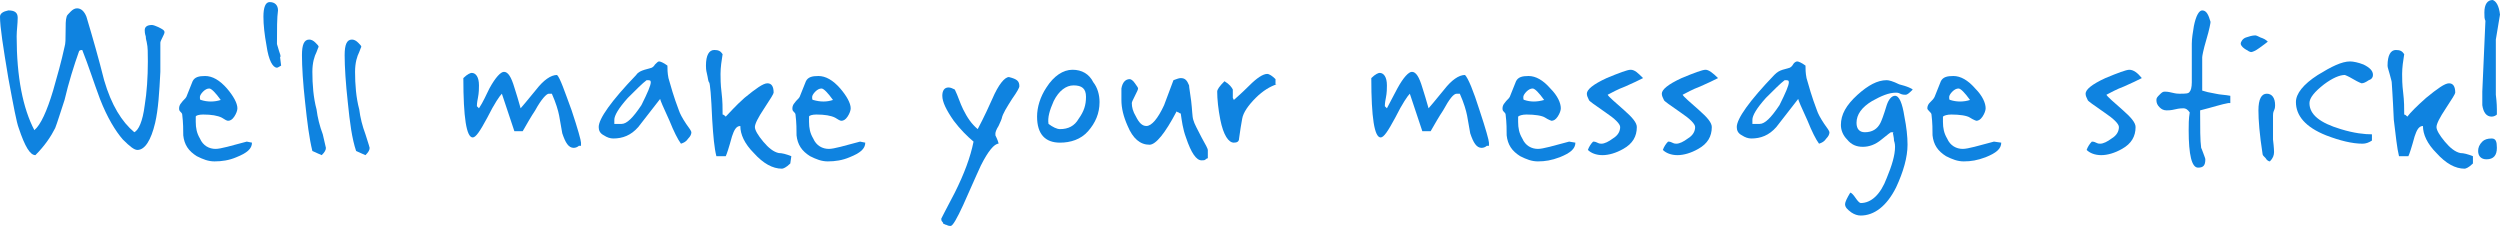
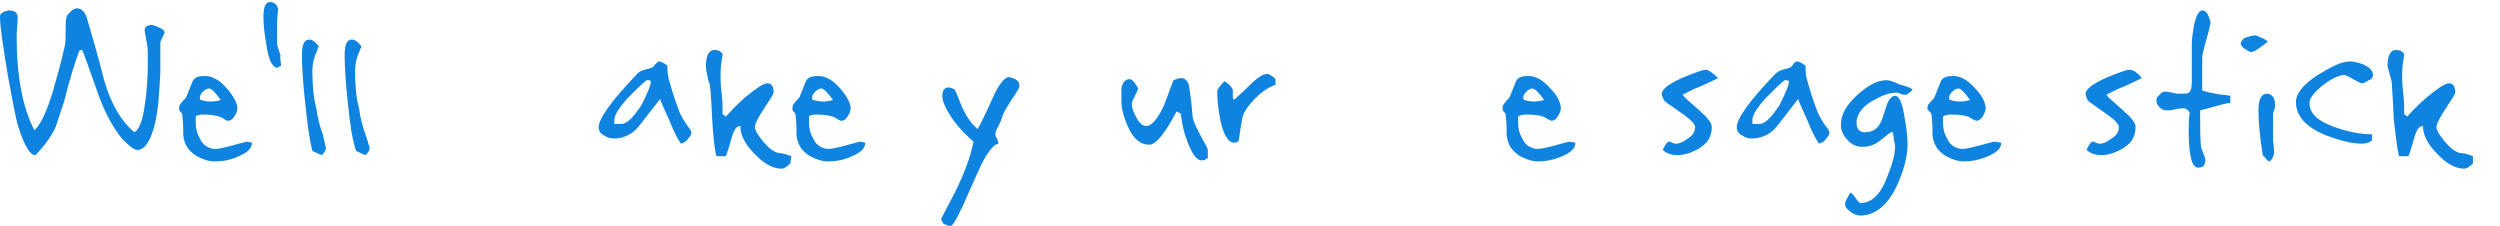
<svg xmlns="http://www.w3.org/2000/svg" version="1.1" id="Layer_1" x="0px" y="0px" viewBox="0 0 240.1 21.7" style="enable-background:new 0 0 240.1 21.7;" xml:space="preserve">
  <style type="text/css">
	.st0{fill:#0f83e0;}
</style>
  <g>
    <path class="st0" d="M15.8,3.1c0,0.1-0.1,0.3-0.2,0.5c-0.1,0.2-0.2,0.4-0.2,0.5c0,0.9,0,1.9,0,2.8c-0.1,2-0.2,3.6-0.5,4.9   c-0.4,1.7-1,2.6-1.7,2.6c-0.3,0-0.7-0.3-1.4-1c-0.7-0.8-1.5-2.1-2.2-3.9C9,7.9,8.5,6.3,7.9,4.8c-0.1,0-0.2,0-0.3,0.1   c-0.5,1.4-1,3-1.4,4.7c-0.4,1.2-0.7,2.2-0.9,2.7c-0.4,0.8-1,1.7-1.9,2.6c-0.5,0-1-0.8-1.6-2.6c-0.2-0.5-0.5-2.1-1-4.8   C0.3,4.5,0,2.6,0,1.6C0,1.3,0.3,1.1,0.8,1c0.6,0,0.9,0.2,0.9,0.7c0,0.6-0.1,1.2-0.1,1.8c0,3.9,0.6,6.9,1.7,9   c0.6-0.5,1.2-1.8,1.8-3.8c0.4-1.4,0.8-2.8,1.1-4.2c0.1-0.3,0.1-0.8,0.1-1.4c0-0.7,0-1.2,0.1-1.5c0-0.1,0.2-0.3,0.4-0.5   s0.4-0.3,0.6-0.3c0.4,0,0.7,0.3,0.9,0.8c0.6,2,1.2,4.1,1.7,6.1c0.7,2.4,1.7,4,2.9,5c0.4-0.2,0.8-1,1-2.6c0.2-1.2,0.3-2.7,0.3-4.2   c0-0.8,0-1.4-0.1-1.8C14.1,4,14,3.8,14,3.5c-0.1-0.3-0.1-0.5-0.1-0.6c0-0.3,0.2-0.5,0.7-0.5c0.1,0,0.4,0.1,0.6,0.2   C15.6,2.8,15.8,2.9,15.8,3.1z" />
    <path class="st0" d="M24.2,13.7c0,0.6-0.5,1-1.5,1.4c-0.7,0.3-1.4,0.4-2.1,0.4c-0.6,0-1.1-0.2-1.7-0.5c-0.8-0.5-1.2-1.1-1.3-2   c0-0.5,0-1.2-0.1-2c0-0.1-0.1-0.2-0.2-0.3s-0.1-0.2-0.1-0.3c0-0.2,0.1-0.4,0.2-0.5c0.2-0.3,0.4-0.4,0.5-0.6c0.2-0.5,0.4-1,0.6-1.5   c0.2-0.4,0.6-0.5,1.2-0.5c0.7,0,1.4,0.4,2.1,1.2c0.6,0.7,1,1.4,1,1.9c0,0.2-0.1,0.5-0.3,0.8c-0.2,0.3-0.4,0.4-0.6,0.4   c-0.1,0-0.3-0.1-0.6-0.3c-0.4-0.2-1-0.3-1.8-0.3c-0.4,0-0.7,0.1-0.7,0.2c0,0,0,0.2,0,0.5c0,0.6,0.1,1.1,0.4,1.6   c0.3,0.7,0.9,1,1.5,1c0.5,0,1.5-0.3,3-0.7L24.2,13.7L24.2,13.7z M21.2,9.6c-0.5-0.7-0.9-1.1-1.1-1.1s-0.4,0.1-0.6,0.3   s-0.3,0.4-0.3,0.5c0,0.2,0,0.3,0.1,0.3C19.9,9.8,20.6,9.8,21.2,9.6z" />
    <path class="st0" d="M27,6.3C27,6.3,26.9,6.3,27,6.3c-0.2,0.1-0.3,0.2-0.4,0.2c-0.4,0-0.8-0.7-1-2.1c-0.2-1.1-0.3-2-0.3-2.8   c0-0.9,0.2-1.4,0.6-1.4c0.5,0,0.8,0.3,0.8,0.8c-0.1,0.7-0.1,1.8-0.1,3.2c0,0.1,0.1,0.3,0.2,0.7c0.1,0.3,0.2,0.5,0.1,0.6L27,6.3   L27,6.3z" />
    <path class="st0" d="M31.3,14.2c0,0.2-0.1,0.4-0.4,0.7c-0.2-0.1-0.5-0.2-0.9-0.4c-0.3-1.2-0.5-2.8-0.7-4.7C29.1,8,29,6.4,29,5.3   c0-1,0.2-1.5,0.7-1.5c0.2,0,0.4,0.1,0.6,0.3s0.3,0.3,0.3,0.4c0,0-0.1,0.2-0.2,0.5C30.2,5.4,30,6,30,6.9c0,1.2,0.1,2.5,0.4,3.6   c0.1,0.8,0.3,1.6,0.6,2.4C31.2,13.8,31.3,14.2,31.3,14.2z" />
    <path class="st0" d="M35.5,14.2c0,0.2-0.1,0.4-0.4,0.7c-0.2-0.1-0.5-0.2-0.9-0.4c-0.4-1.2-0.6-2.7-0.8-4.7   c-0.2-1.8-0.3-3.4-0.3-4.5c0-1,0.2-1.5,0.7-1.5c0.2,0,0.4,0.1,0.6,0.3s0.3,0.3,0.3,0.4c0,0-0.1,0.2-0.2,0.5c-0.2,0.4-0.4,1-0.4,1.9   c0,1.2,0.1,2.5,0.4,3.6c0.1,0.8,0.3,1.6,0.6,2.4C35.4,13.8,35.5,14.2,35.5,14.2z" />
-     <path class="st0" d="M55.6,14c-0.1,0.1-0.3,0.2-0.5,0.2c-0.5,0-0.8-0.5-1.1-1.4c-0.1-0.6-0.2-1.1-0.3-1.7C53.6,10.6,53.4,9.9,53,9   h-0.3c-0.2,0-0.7,0.5-1.3,1.6c-0.4,0.6-0.8,1.3-1.2,2h-0.8c-0.3-0.9-0.7-2.1-1.2-3.6c-0.2,0.2-0.7,0.9-1.4,2.3   c-0.7,1.3-1.1,1.9-1.4,1.9c-0.6,0-0.9-1.9-0.9-5.7C44.9,7.1,45.2,7,45.3,7C45.7,7,46,7.4,46,8.2c0,0.3,0,0.7-0.1,1.2   s-0.1,0.7-0.1,0.8l0.2,0.2c0.4-0.6,0.7-1.3,1-1.9c0.6-1.1,1.1-1.6,1.4-1.6c0.4,0,0.7,0.5,1,1.5c0.2,0.6,0.4,1.3,0.6,2   c0.1-0.1,0.6-0.7,1.5-1.8c0.7-0.9,1.4-1.4,2-1.4c0.3,0.3,0.7,1.5,1.4,3.4c0.6,1.8,0.9,2.9,0.9,3.1V14H55.6z" />
    <path class="st0" d="M66.4,12.7c0,0.2-0.1,0.4-0.3,0.6c-0.2,0.3-0.4,0.4-0.7,0.5c-0.3-0.4-0.7-1.2-1.1-2.2c-0.6-1.3-0.9-2-0.9-2.1   c-0.7,0.9-1.4,1.8-2.1,2.7c-0.7,0.8-1.5,1.1-2.4,1.1c-0.3,0-0.6-0.1-0.9-0.3c-0.4-0.2-0.5-0.5-0.5-0.8c0-0.8,1.2-2.5,3.6-5   c0.2-0.3,0.5-0.4,0.8-0.5c0.4-0.1,0.7-0.2,0.7-0.2s0.2-0.1,0.3-0.3c0.2-0.2,0.3-0.3,0.4-0.3s0.4,0.1,0.8,0.4c0,0.3,0,0.7,0.1,1.2   c0.2,0.7,0.5,1.8,1,3.1c0.1,0.3,0.3,0.7,0.7,1.3C66.2,12.3,66.4,12.6,66.4,12.7z M62.5,7.9c0-0.2-0.1-0.2-0.4-0.2   c-0.4,0.3-1,0.9-1.8,1.7c-0.9,1-1.3,1.7-1.3,2.1v0.4h0.7c0.5,0,1.1-0.6,1.9-1.8C62.2,8.9,62.5,8.2,62.5,7.9z" />
    <path class="st0" d="M75.9,15.7c-0.4,0.4-0.7,0.5-0.8,0.5c-0.9,0-1.8-0.5-2.7-1.5c-0.9-0.9-1.3-1.8-1.3-2.6c-0.4,0-0.6,0.4-0.8,1   c-0.3,1.1-0.5,1.7-0.6,1.9h-0.9c-0.2-0.8-0.3-1.9-0.4-3.5c-0.1-2.3-0.2-3.5-0.3-3.6S68,7.5,67.9,7.1s-0.1-0.6-0.1-0.8   c0-1,0.3-1.5,0.8-1.5c0.4,0,0.6,0.1,0.8,0.4c-0.1,0.6-0.2,1.3-0.2,1.9c0,0.4,0,1,0.1,1.8c0.1,0.8,0.1,1.5,0.1,2.1   c0.1,0,0.2,0.1,0.3,0.2c0.4-0.4,0.9-1,1.8-1.8C72.6,8.5,73.3,8,73.7,8c0.4,0,0.6,0.3,0.6,0.9c0,0.1-0.3,0.6-0.9,1.5   s-0.9,1.5-0.9,1.8s0.3,0.8,0.8,1.4c0.5,0.6,1,1,1.5,1.1c0.3,0,0.7,0.1,1.2,0.3L75.9,15.7L75.9,15.7z" />
    <path class="st0" d="M83.1,13.7c0,0.6-0.5,1-1.5,1.4c-0.7,0.3-1.4,0.4-2.1,0.4c-0.6,0-1.1-0.2-1.7-0.5c-0.8-0.5-1.2-1.1-1.3-2   c0-0.5,0-1.2-0.1-2c0-0.1-0.1-0.2-0.2-0.3s-0.1-0.2-0.1-0.3c0-0.2,0.1-0.4,0.2-0.5c0.2-0.3,0.4-0.4,0.5-0.6c0.2-0.5,0.4-1,0.6-1.5   c0.2-0.4,0.6-0.5,1.2-0.5c0.7,0,1.4,0.4,2.1,1.2c0.6,0.7,1,1.4,1,1.9c0,0.2-0.1,0.5-0.3,0.8c-0.2,0.3-0.4,0.4-0.6,0.4   c-0.1,0-0.3-0.1-0.6-0.3c-0.4-0.2-1-0.3-1.8-0.3c-0.4,0-0.7,0.1-0.7,0.2c0,0,0,0.2,0,0.5c0,0.6,0.1,1.1,0.4,1.6   c0.3,0.7,0.9,1,1.5,1c0.5,0,1.5-0.3,3-0.7L83.1,13.7L83.1,13.7z M80,9.6c-0.5-0.7-0.9-1.1-1.1-1.1s-0.4,0.1-0.6,0.3S78,9.2,78,9.3   c0,0.2,0,0.3,0.1,0.3C78.8,9.8,79.4,9.8,80,9.6z" />
    <path class="st0" d="M97.9,8.3c0,0.1-0.2,0.5-0.7,1.2c-0.5,0.8-0.9,1.4-1,1.9c0,0-0.1,0.3-0.3,0.7c-0.2,0.3-0.3,0.6-0.3,0.7   c0,0.1,0,0.1,0,0.2c0.2,0.4,0.3,0.7,0.3,0.8c-0.4,0-1,0.7-1.7,2.1c0,0-0.6,1.3-1.7,3.8c-0.6,1.3-1,2-1.2,2c-0.1,0-0.2,0-0.4-0.1   c-0.1,0-0.2-0.1-0.3-0.1c0,0,0-0.1-0.1-0.2s-0.1-0.2-0.1-0.3c0,0,0.4-0.8,1.3-2.5c0.9-1.8,1.5-3.4,1.8-4.9c-0.6-0.5-1.3-1.2-1.9-2   c-0.7-1-1.1-1.8-1.1-2.4c0-0.5,0.2-0.8,0.6-0.8c0.2,0,0.4,0.1,0.6,0.2c0.3,0.6,0.5,1.3,0.8,1.9c0.4,0.8,0.8,1.4,1.4,1.9   c0.1-0.2,0.6-1.1,1.4-2.9c0.6-1.4,1.2-2.1,1.6-2.1C97.7,7.6,97.9,7.8,97.9,8.3z" />
-     <path class="st0" d="M105.6,9.8c0,1.1-0.4,2-1.1,2.8s-1.7,1.1-2.7,1.1c-1.4,0-2.2-0.8-2.2-2.5c0-0.9,0.3-1.9,0.9-2.8   c0.7-1.1,1.6-1.7,2.5-1.7s1.6,0.4,2,1.2C105.4,8.4,105.6,9.1,105.6,9.8z M104.3,9.3c0-0.8-0.4-1.1-1.2-1.1c-0.7,0-1.4,0.5-1.9,1.5   c-0.4,0.9-0.6,1.6-0.5,2.2c0.4,0.3,0.8,0.5,1.1,0.5c0.8,0,1.4-0.3,1.8-1C104.1,10.7,104.3,10.1,104.3,9.3z" />
    <path class="st0" d="M116,15.2c0,0-0.1,0-0.2,0.1s-0.2,0.1-0.4,0.1c-0.5,0-1-0.7-1.5-2.2c-0.3-0.8-0.4-1.6-0.5-2.3   c0,0-0.1,0-0.2-0.1c-0.1,0-0.2-0.1-0.2-0.1c-1.1,2.1-2,3.2-2.6,3.2c-0.9,0-1.6-0.6-2.1-1.8c-0.4-0.9-0.6-1.7-0.6-2.5   c0-0.6,0-0.9,0-1.1c0.1-0.6,0.4-0.9,0.8-0.9c0.1,0,0.3,0.1,0.5,0.4s0.3,0.4,0.3,0.5s-0.1,0.3-0.3,0.7s-0.3,0.6-0.3,0.7   c0,0.4,0.1,0.8,0.4,1.3c0.3,0.6,0.6,0.9,1,0.9c0.5,0,1.1-0.7,1.7-2c0.3-0.8,0.6-1.6,0.9-2.4c0.3-0.1,0.5-0.2,0.7-0.2   c0.4,0,0.6,0.2,0.8,0.7c0,0.2,0.1,0.7,0.2,1.5s0.1,1.5,0.2,1.8c0.1,0.4,0.4,0.9,0.8,1.7c0.4,0.7,0.6,1.1,0.6,1.2L116,15.2L116,15.2   z" />
    <path class="st0" d="M122.6,8.1c-0.6,0.2-1.3,0.6-2,1.3s-1.2,1.4-1.3,2c-0.1,0.5-0.2,1.2-0.3,1.9c0,0.3-0.2,0.4-0.5,0.4   c-0.5,0-1-0.7-1.3-2.2c-0.2-1-0.3-2-0.3-2.7c0-0.2,0.2-0.5,0.7-1c0.5,0.3,0.7,0.6,0.8,0.8c0,0.1,0,0.3,0,0.8l0.1,0.2   c0.1-0.1,0.7-0.6,1.5-1.4c0.7-0.7,1.3-1.1,1.7-1.1c0.2,0,0.5,0.2,0.8,0.5v0.5H122.6z" />
-     <path class="st0" d="M142.8,14c-0.1,0.1-0.3,0.2-0.5,0.2c-0.5,0-0.8-0.5-1.1-1.4c-0.1-0.6-0.2-1.1-0.3-1.7   c-0.1-0.5-0.3-1.2-0.7-2.1h-0.3c-0.3,0-0.7,0.5-1.3,1.6c-0.4,0.6-0.8,1.3-1.2,2h-0.8c-0.3-0.9-0.7-2.1-1.2-3.6   c-0.2,0.2-0.7,0.9-1.4,2.3c-0.7,1.3-1.1,1.9-1.4,1.9c-0.6,0-0.9-1.9-0.9-5.7c0.4-0.4,0.7-0.5,0.8-0.5c0.4,0,0.7,0.4,0.7,1.2   c0,0.3,0,0.7-0.1,1.2s-0.1,0.7-0.1,0.8l0.2,0.2c0.3-0.6,0.7-1.3,1-1.9c0.6-1.1,1.1-1.6,1.4-1.6c0.4,0,0.7,0.5,1,1.5   c0.2,0.6,0.4,1.3,0.6,2c0.1-0.1,0.6-0.7,1.5-1.8c0.7-0.9,1.4-1.4,2-1.4c0.3,0.3,0.8,1.5,1.4,3.4c0.6,1.8,0.9,2.9,0.9,3.1V14H142.8z   " />
    <path class="st0" d="M151.3,13.7c0,0.6-0.5,1-1.5,1.4c-0.8,0.3-1.4,0.4-2.1,0.4c-0.6,0-1.1-0.2-1.7-0.5c-0.8-0.5-1.2-1.1-1.3-2   c0-0.5,0-1.2-0.1-2c0-0.1-0.1-0.2-0.2-0.3c-0.1-0.1-0.1-0.2-0.1-0.3c0-0.2,0.1-0.4,0.2-0.5c0.2-0.3,0.4-0.4,0.5-0.6   c0.2-0.5,0.4-1,0.6-1.5c0.2-0.4,0.6-0.5,1.2-0.5c0.7,0,1.4,0.4,2.1,1.2c0.7,0.7,1,1.4,1,1.9c0,0.2-0.1,0.5-0.3,0.8   s-0.4,0.4-0.6,0.4c0,0-0.3-0.1-0.6-0.3s-1-0.3-1.8-0.3c-0.4,0-0.7,0.1-0.8,0.2c0,0,0,0.2,0,0.5c0,0.6,0.1,1.1,0.4,1.6   c0.3,0.7,0.9,1,1.5,1c0.5,0,1.5-0.3,3-0.7L151.3,13.7L151.3,13.7z M148.3,9.6c-0.5-0.7-0.9-1.1-1.1-1.1c-0.2,0-0.4,0.1-0.6,0.3   c-0.2,0.2-0.3,0.4-0.3,0.5c0,0.2,0,0.3,0.1,0.3C147,9.8,147.6,9.8,148.3,9.6z" />
-     <path class="st0" d="M157.8,7.5c-0.4,0.2-1,0.5-1.7,0.8c-0.8,0.3-1.3,0.6-1.7,0.8c0.1,0.2,0.7,0.7,1.6,1.5c0.8,0.7,1.2,1.2,1.2,1.6   c0,0.9-0.4,1.6-1.3,2.1c-0.7,0.4-1.4,0.6-2,0.6s-1.1-0.2-1.4-0.5c0.1-0.3,0.3-0.6,0.5-0.8c0.1,0,0.2,0,0.4,0.1s0.3,0.1,0.4,0.1   c0.3,0,0.7-0.2,1.1-0.5c0.5-0.3,0.7-0.7,0.7-1.1c0-0.3-0.5-0.8-1.4-1.4c-1-0.7-1.6-1.1-1.6-1.2c-0.1-0.2-0.2-0.4-0.2-0.6   c0-0.4,0.6-0.9,1.9-1.5c1.2-0.5,2-0.8,2.3-0.8C157,6.7,157.3,7,157.8,7.5z" />
    <path class="st0" d="M165,7.5c-0.4,0.2-1,0.5-1.7,0.8c-0.8,0.3-1.3,0.6-1.7,0.8c0.1,0.2,0.7,0.7,1.6,1.5c0.8,0.7,1.2,1.2,1.2,1.6   c0,0.9-0.4,1.6-1.3,2.1c-0.7,0.4-1.4,0.6-2,0.6s-1.1-0.2-1.4-0.5c0.1-0.3,0.3-0.6,0.5-0.8c0.1,0,0.2,0,0.4,0.1s0.3,0.1,0.4,0.1   c0.3,0,0.7-0.2,1.1-0.5c0.5-0.3,0.7-0.7,0.7-1.1c0-0.3-0.5-0.8-1.4-1.4c-1-0.7-1.6-1.1-1.6-1.2c-0.1-0.2-0.2-0.4-0.2-0.6   c0-0.4,0.6-0.9,1.9-1.5c1.2-0.5,2-0.8,2.3-0.8C164.1,6.7,164.5,7,165,7.5z" />
    <path class="st0" d="M175.7,12.7c0,0.2-0.1,0.4-0.3,0.6c-0.2,0.3-0.4,0.4-0.7,0.5c-0.3-0.4-0.7-1.2-1.1-2.2c-0.6-1.3-0.9-2-0.9-2.1   c-0.7,0.9-1.4,1.8-2.1,2.7c-0.7,0.8-1.5,1.1-2.4,1.1c-0.3,0-0.6-0.1-0.9-0.3c-0.4-0.2-0.5-0.5-0.5-0.8c0-0.8,1.2-2.5,3.6-5   c0.3-0.3,0.5-0.4,0.8-0.5c0.4-0.1,0.7-0.2,0.7-0.2s0.2-0.1,0.3-0.3s0.3-0.3,0.4-0.3c0.1,0,0.4,0.1,0.8,0.4c0,0.3,0,0.7,0.1,1.2   c0.2,0.7,0.5,1.8,1,3.1c0.1,0.3,0.3,0.7,0.7,1.3C175.5,12.3,175.7,12.6,175.7,12.7z M171.8,7.9c0-0.2-0.1-0.2-0.4-0.2   c-0.4,0.3-1,0.9-1.8,1.7c-0.9,1-1.3,1.7-1.3,2.1v0.4h0.7c0.5,0,1.1-0.6,1.9-1.8C171.5,8.9,171.8,8.2,171.8,7.9z" />
    <path class="st0" d="M183.7,8.6c-0.3,0.3-0.5,0.5-0.7,0.5c-0.1,0-0.3,0-0.5-0.1s-0.3-0.1-0.4-0.1c-0.7,0-1.4,0.3-2.3,0.8   c-1,0.6-1.5,1.3-1.5,2.1c0,0.6,0.3,0.9,0.8,0.9c0.7,0,1.2-0.3,1.5-0.9c0.1-0.2,0.3-0.7,0.6-1.7c0.2-0.6,0.5-0.9,0.8-0.9   c0.4,0,0.7,0.7,0.9,2c0.2,1,0.3,1.9,0.3,2.7c0,1.2-0.4,2.6-1.1,4.1c-0.9,1.8-2.1,2.7-3.4,2.7c-0.3,0-0.6-0.1-0.9-0.3   c-0.4-0.3-0.6-0.5-0.6-0.8c0-0.2,0.2-0.6,0.5-1.1c0.1,0,0.3,0.2,0.5,0.5s0.4,0.5,0.5,0.5c1,0,1.9-0.8,2.5-2.4   c0.5-1.2,0.8-2.2,0.8-3c0-0.1,0-0.3-0.1-0.6c0-0.3-0.1-0.6-0.1-0.7c0.1-0.1,0-0.1-0.2-0.1c0,0-0.3,0.2-0.9,0.7s-1.2,0.7-1.8,0.7   s-1.1-0.2-1.5-0.7c-0.4-0.4-0.6-0.9-0.6-1.4c0-1,0.5-1.9,1.6-2.9c1-0.9,1.9-1.4,2.8-1.4c0.2,0,0.6,0.1,1.2,0.4   C183.2,8.3,183.6,8.5,183.7,8.6z" />
    <path class="st0" d="M192.2,13.7c0,0.6-0.5,1-1.5,1.4c-0.8,0.3-1.4,0.4-2.1,0.4c-0.6,0-1.1-0.2-1.7-0.5c-0.8-0.5-1.2-1.1-1.3-2   c0-0.5,0-1.2-0.1-2c0-0.1-0.1-0.2-0.2-0.3c-0.1-0.1-0.2-0.2-0.2-0.3c0-0.2,0.1-0.4,0.2-0.5c0.3-0.3,0.4-0.4,0.5-0.6   c0.2-0.5,0.4-1,0.6-1.5c0.2-0.4,0.6-0.5,1.2-0.5c0.7,0,1.4,0.4,2.1,1.2c0.7,0.7,1,1.4,1,1.9c0,0.2-0.1,0.5-0.3,0.8   s-0.4,0.4-0.6,0.4c0,0-0.3-0.1-0.6-0.3s-1-0.3-1.8-0.3c-0.4,0-0.7,0.1-0.8,0.2c0,0,0,0.2,0,0.5c0,0.6,0.1,1.1,0.4,1.6   c0.3,0.7,0.9,1,1.5,1c0.5,0,1.5-0.3,3-0.7L192.2,13.7L192.2,13.7z M189.2,9.6c-0.5-0.7-0.9-1.1-1.1-1.1c-0.2,0-0.4,0.1-0.6,0.3   c-0.2,0.2-0.3,0.4-0.3,0.5c0,0.2,0,0.3,0.1,0.3C187.9,9.8,188.6,9.8,189.2,9.6z" />
    <path class="st0" d="M205.7,7.5c-0.4,0.2-1,0.5-1.7,0.8c-0.8,0.3-1.3,0.6-1.7,0.8c0.1,0.2,0.7,0.7,1.6,1.5c0.8,0.7,1.2,1.2,1.2,1.6   c0,0.9-0.4,1.6-1.3,2.1c-0.7,0.4-1.4,0.6-2,0.6s-1.1-0.2-1.4-0.5c0.1-0.3,0.3-0.6,0.5-0.8c0.1,0,0.2,0,0.4,0.1s0.3,0.1,0.4,0.1   c0.3,0,0.7-0.2,1.1-0.5c0.5-0.3,0.7-0.7,0.7-1.1c0-0.3-0.5-0.8-1.4-1.4c-1-0.7-1.6-1.1-1.6-1.2c-0.1-0.2-0.2-0.4-0.2-0.6   c0-0.4,0.6-0.9,1.9-1.5c1.2-0.5,2-0.8,2.3-0.8C204.9,6.7,205.3,7,205.7,7.5z" />
    <path class="st0" d="M214,9.9c-0.6,0.1-1.5,0.4-2.7,0.7c0,1.7,0,2.9,0.1,3.6c0,0,0.1,0.2,0.2,0.5s0.2,0.5,0.2,0.6   c0,0.6-0.2,0.8-0.7,0.8c-0.6,0-0.9-1.2-0.9-3.6c0-0.5,0-1.1,0.1-1.7c-0.2-0.3-0.4-0.4-0.6-0.4c-0.1,0-0.4,0-0.8,0.1   c-0.4,0.1-0.7,0.1-0.8,0.1c-0.3,0-0.5-0.1-0.7-0.3s-0.3-0.4-0.3-0.7c0-0.2,0.1-0.3,0.3-0.5s0.3-0.3,0.5-0.3c0.1,0,0.3,0,0.7,0.1   s0.6,0.1,0.7,0.1c0.6,0,0.9,0,1-0.2c0.1-0.1,0.2-0.4,0.2-0.9V4.2c0-0.5,0.1-1.1,0.2-1.7c0.2-1,0.5-1.5,0.8-1.5   c0.4,0,0.6,0.4,0.8,1.1c0,0.1-0.1,0.7-0.4,1.7s-0.4,1.6-0.4,1.7v3.2c0.3,0.1,0.7,0.2,1.3,0.3c0.4,0.1,0.9,0.1,1.4,0.2v0.7H214z" />
    <path class="st0" d="M217.8,4c-0.1,0.1-0.4,0.3-0.8,0.6S216.3,5,216.2,5s-0.3-0.1-0.6-0.3s-0.4-0.4-0.4-0.5c0-0.2,0.2-0.5,0.5-0.6   s0.6-0.2,0.9-0.2c0.1,0,0.3,0.1,0.5,0.2C217.4,3.7,217.6,3.8,217.8,4z M218.5,10.1c0,0.1,0,0.3-0.1,0.5s-0.1,0.4-0.1,0.5   c0,0.8,0,1.6,0,2.3c0.1,0.8,0.1,1.2,0.1,1.2c0,0.3-0.1,0.6-0.4,0.9c-0.1,0-0.3-0.1-0.4-0.3c-0.2-0.2-0.3-0.3-0.3-0.4   c-0.3-1.9-0.4-3.3-0.4-4.2c0-1.1,0.3-1.6,0.8-1.6C218.2,9,218.5,9.4,218.5,10.1z" />
    <path class="st0" d="M227.9,7.2c0,0.2-0.1,0.4-0.4,0.5C227.2,7.9,227,8,226.8,8c0,0-0.3-0.1-0.8-0.4s-0.8-0.4-0.8-0.4   c-0.5,0-1.2,0.3-2,0.9c-0.9,0.7-1.4,1.3-1.4,1.8c0,1.1,1,1.9,3,2.5c1.3,0.4,2.3,0.5,3,0.5v0.6c-0.3,0.2-0.6,0.3-0.9,0.3   c-1,0-2.2-0.3-3.5-0.8c-2-0.8-2.9-1.9-2.9-3.2c0-0.8,0.7-1.7,2.1-2.6c1.3-0.8,2.3-1.3,3.1-1.3c0.3,0,0.8,0.1,1.3,0.3   C227.6,6.5,227.9,6.8,227.9,7.2z" />
    <path class="st0" d="M237.5,15.7c-0.4,0.4-0.7,0.5-0.8,0.5c-0.9,0-1.8-0.5-2.7-1.5c-0.9-0.9-1.3-1.8-1.3-2.6c-0.4,0-0.6,0.4-0.8,1   c-0.3,1.1-0.5,1.7-0.6,1.9h-0.9c-0.2-0.8-0.3-1.9-0.5-3.5c-0.1-2.3-0.2-3.5-0.2-3.6s-0.1-0.4-0.2-0.8c-0.1-0.4-0.2-0.6-0.2-0.8   c0-1,0.3-1.5,0.8-1.5c0.4,0,0.6,0.1,0.8,0.4c-0.1,0.6-0.2,1.3-0.2,1.9c0,0.4,0,1,0.1,1.8s0.1,1.5,0.1,2.1c0.1,0,0.2,0.1,0.3,0.2   c0.3-0.4,0.9-1,1.8-1.8c1.1-0.9,1.8-1.4,2.2-1.4s0.6,0.3,0.6,0.9c0,0.1-0.3,0.6-0.9,1.5s-0.9,1.5-0.9,1.8s0.3,0.8,0.8,1.4   c0.5,0.6,1,1,1.5,1.1c0.3,0,0.7,0.1,1.2,0.3L237.5,15.7L237.5,15.7z" />
-     <path class="st0" d="M239.8,14.2c0,0.7-0.3,1.1-1,1.1c-0.5,0-0.8-0.3-0.8-0.8c0-0.3,0.1-0.6,0.4-0.9c0.2-0.2,0.5-0.3,0.9-0.3   S239.8,13.6,239.8,14.2z M240.1,1.4c0,0.1-0.1,0.5-0.2,1.2s-0.2,1.1-0.2,1.2v5.3c0.1,0.8,0.1,1.3,0.1,1.4V11   c-0.1,0.1-0.3,0.2-0.5,0.2c-0.5,0-0.8-0.4-0.9-1.1c0-0.1,0-0.5,0-1.3l0.3-6.8c-0.1-0.2-0.1-0.4-0.1-0.8c0-0.8,0.3-1.2,0.8-1.2   C239.7,0.1,240,0.5,240.1,1.4z" />
  </g>
</svg>